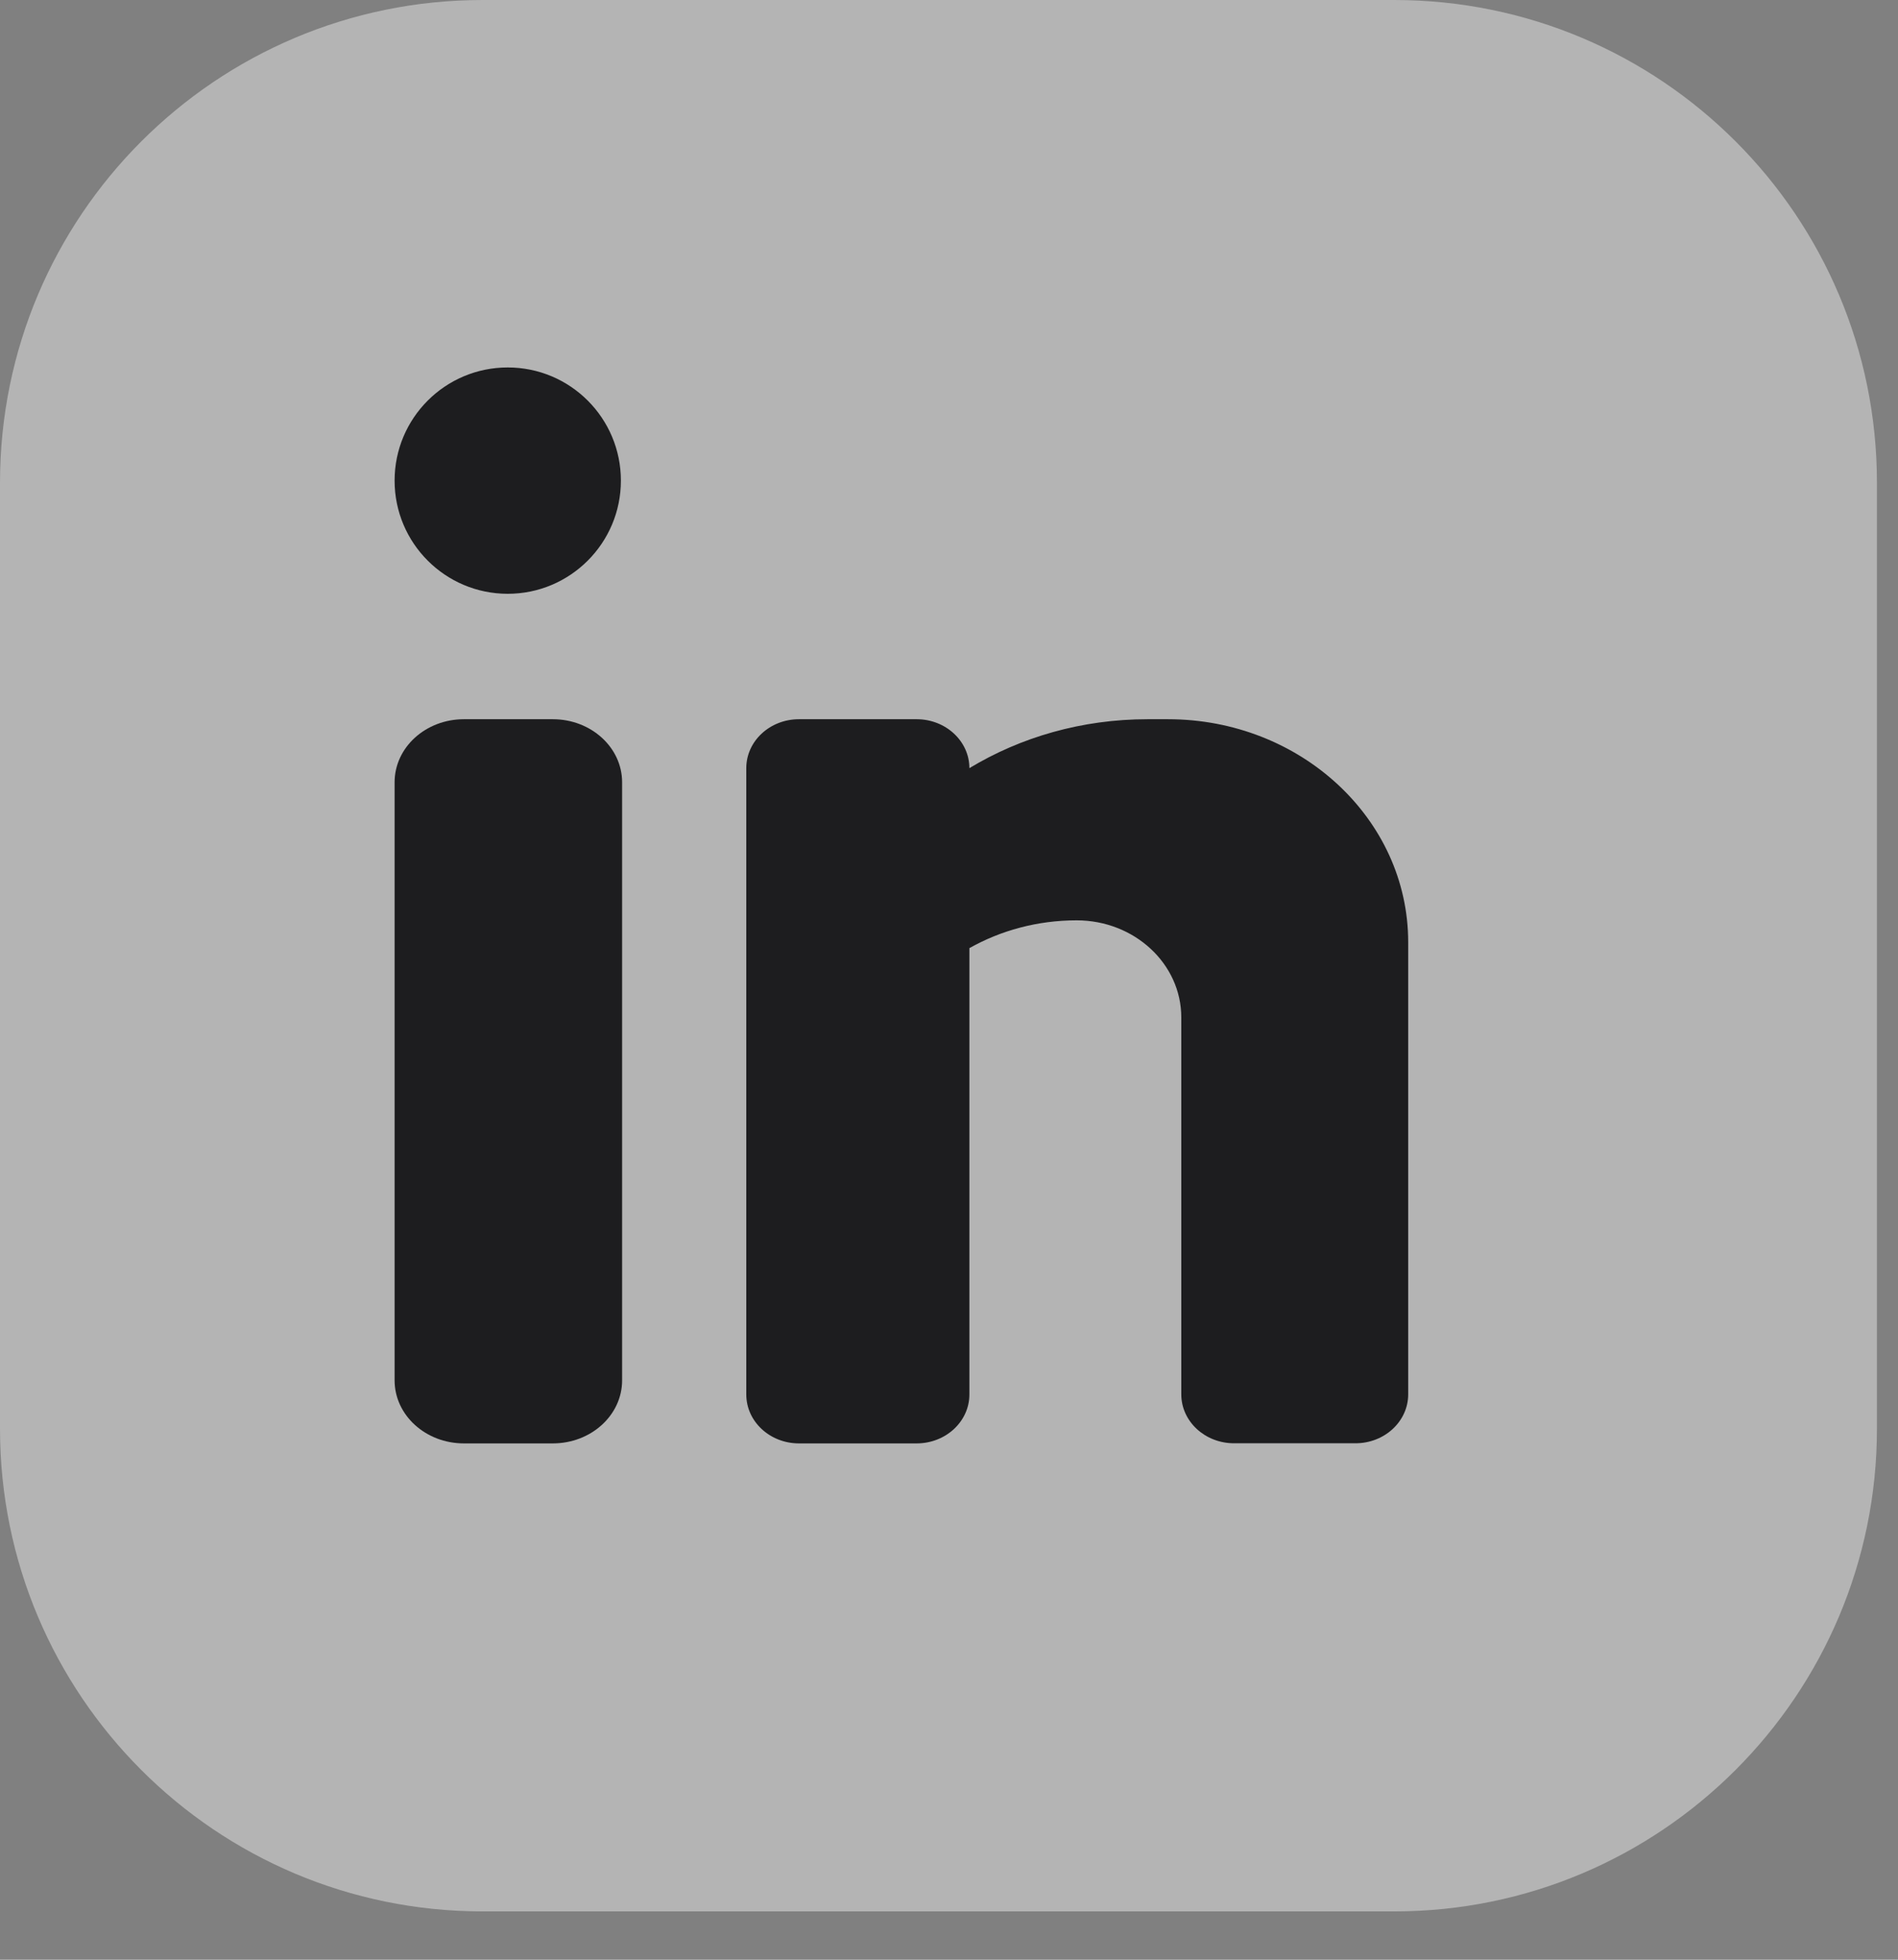
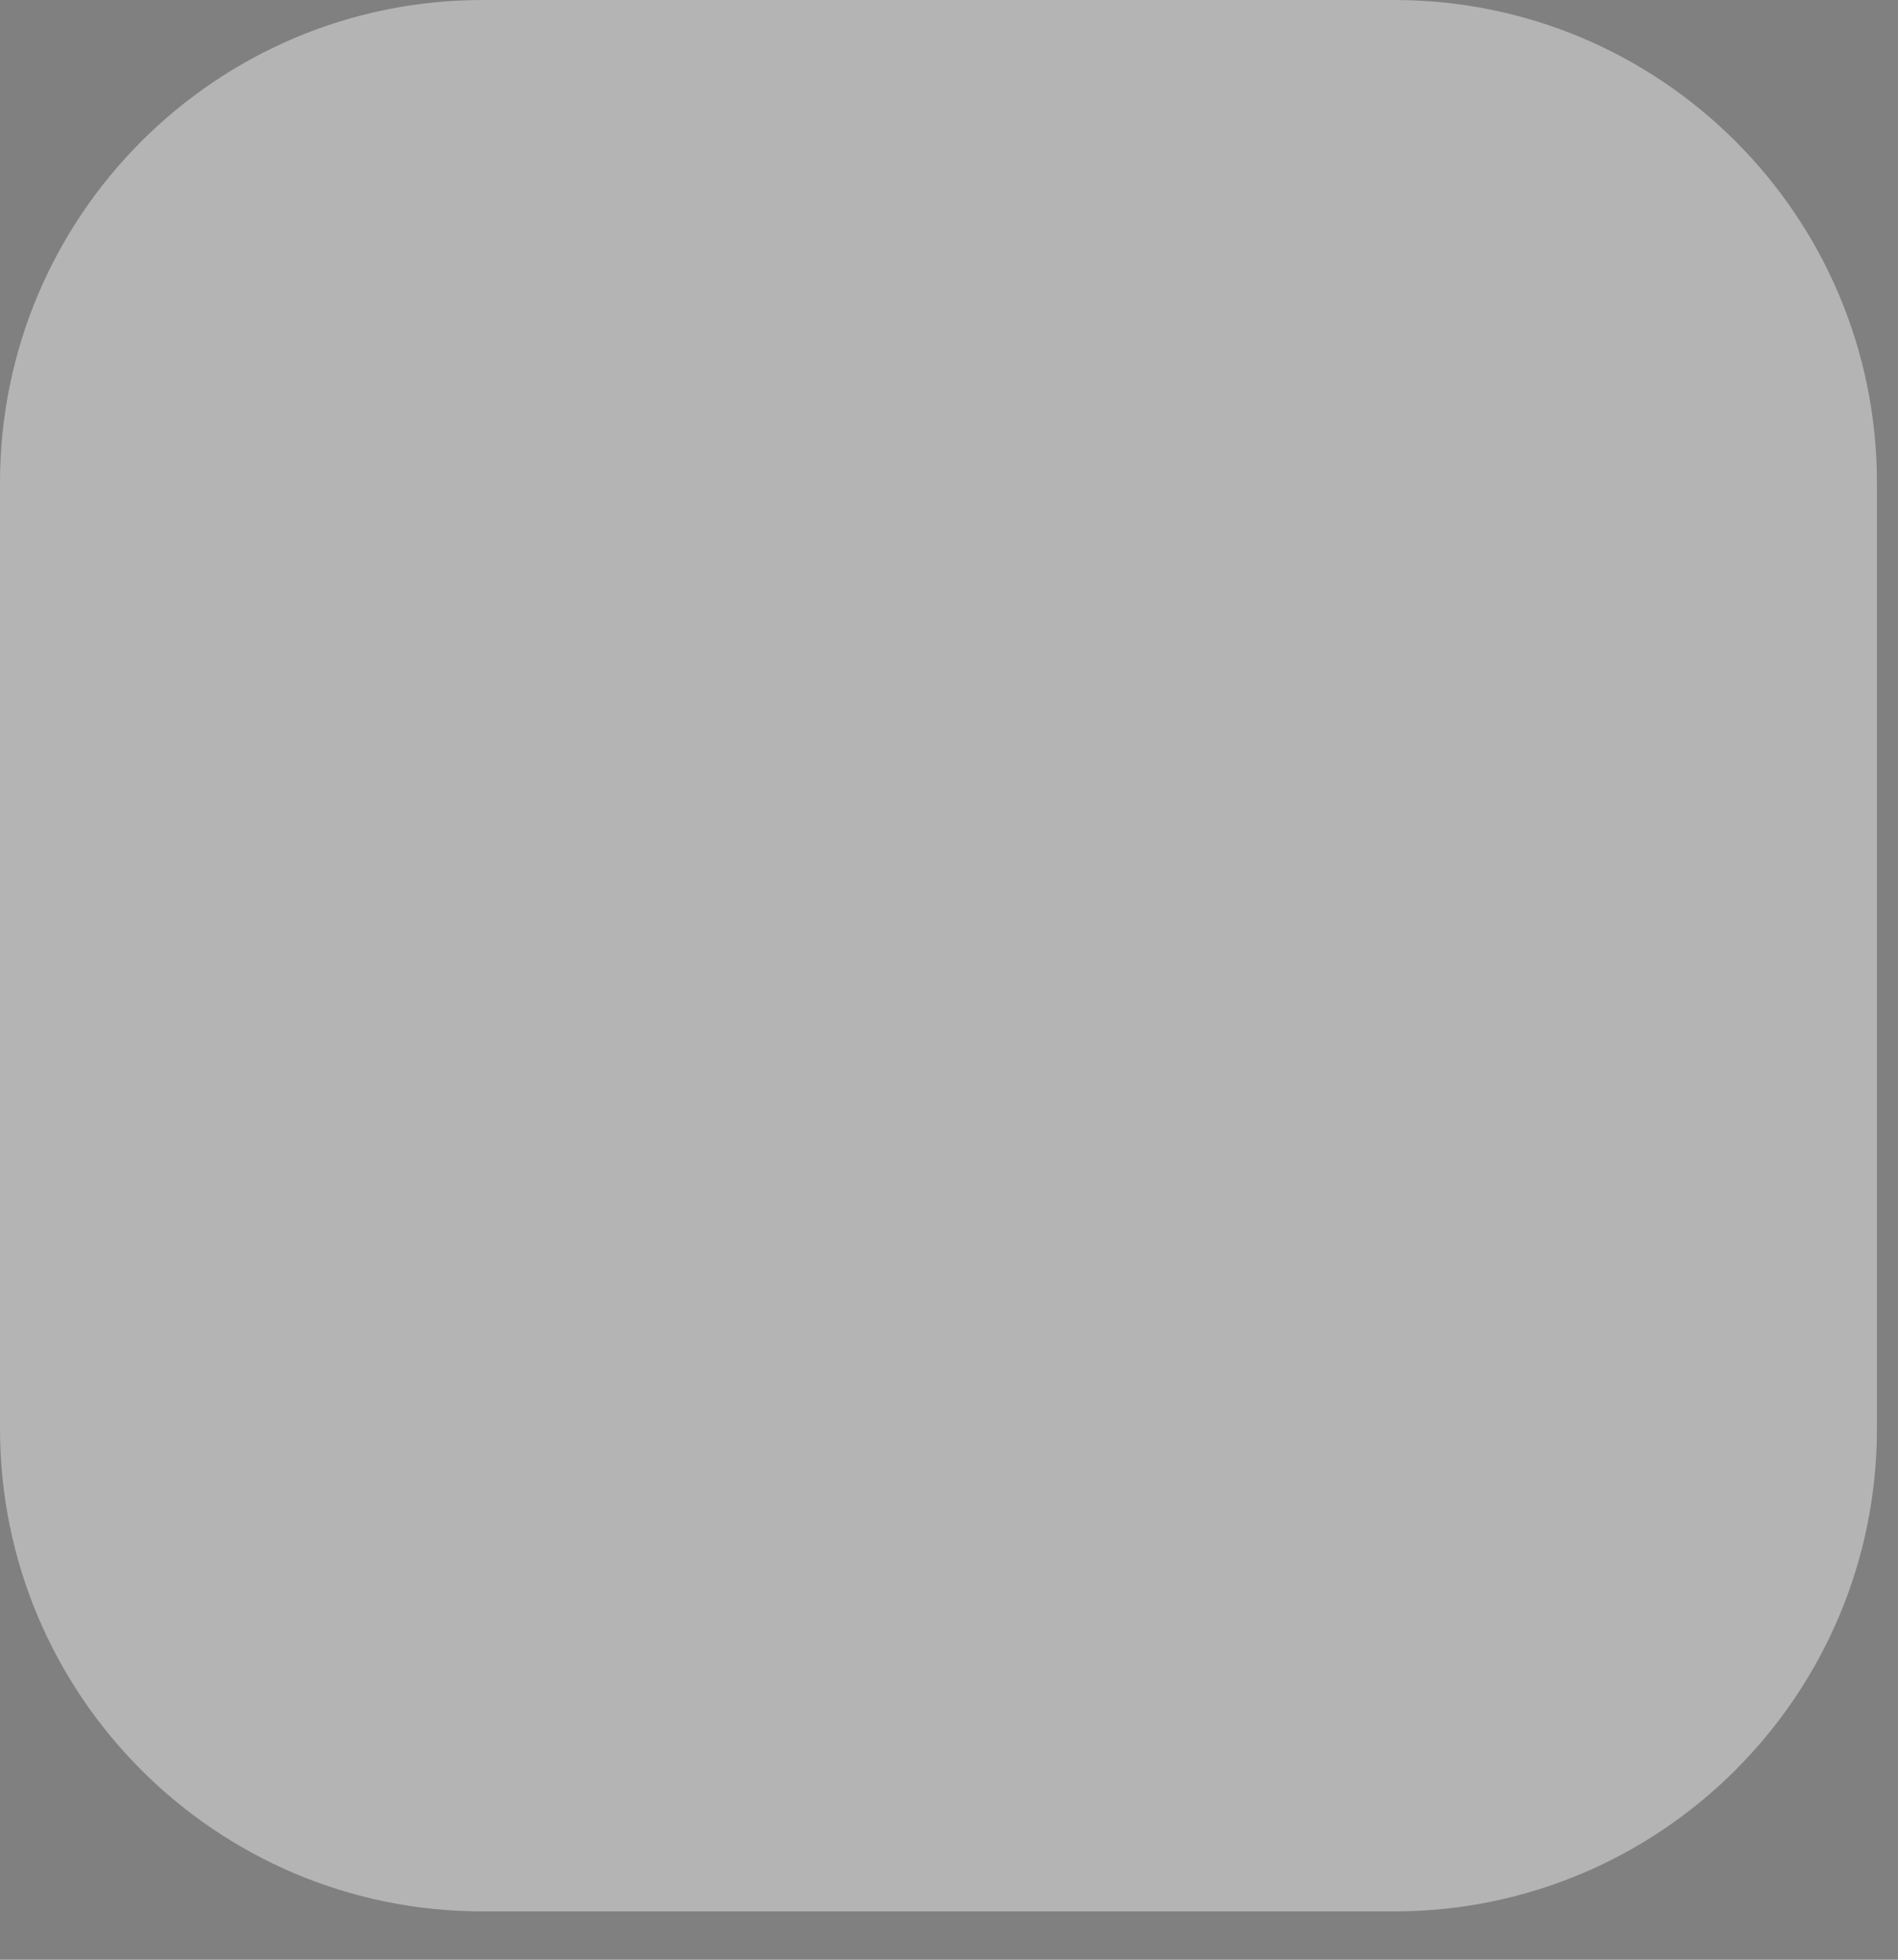
<svg xmlns="http://www.w3.org/2000/svg" width="31" height="32" viewBox="0 0 31 32" fill="none">
  <rect x="0" y="0" width="31" height="32" fill="#808080" stroke="none" />
  <path d="M22.772 31.211H7.883C3.528 31.211 0 27.683 0 23.328V7.883C0 3.528 3.528 0 7.883 0H22.772C27.128 0 30.656 3.528 30.656 7.883V23.328C30.656 27.678 27.128 31.211 22.772 31.211Z" fill="white" fill-opacity="0.41" />
-   <path d="M10.161 18.816V22.539C10.161 23.108 9.654 23.569 9.029 23.569H7.577C6.952 23.569 6.445 23.108 6.445 22.539V12.774C6.445 12.205 6.952 11.744 7.577 11.744H9.029C9.654 11.744 10.161 12.205 10.161 12.774V15.979" fill="#1D1D1F" />
-   <path d="M19.076 11.744H18.743C17.67 11.744 16.67 12.037 15.833 12.543C15.833 12.102 15.447 11.744 14.971 11.744H13.05C12.575 11.744 12.189 12.101 12.189 12.543V22.77C12.189 23.211 12.574 23.569 13.05 23.569H14.971C15.447 23.569 15.833 23.211 15.833 22.77V15.482C16.344 15.194 16.944 15.028 17.585 15.028C18.529 15.028 19.294 15.738 19.294 16.613V22.768C19.294 23.209 19.68 23.567 20.156 23.567H22.139C22.614 23.567 23 23.209 23 22.768V15.383C22.999 13.373 21.242 11.744 19.076 11.744Z" fill="#1D1D1F" />
-   <path d="M8.293 9.696C9.313 9.696 10.141 8.868 10.141 7.848C10.141 6.827 9.313 6 8.293 6C7.272 6 6.445 6.827 6.445 7.848C6.445 8.868 7.272 9.696 8.293 9.696Z" fill="#1D1D1F" />
</svg>